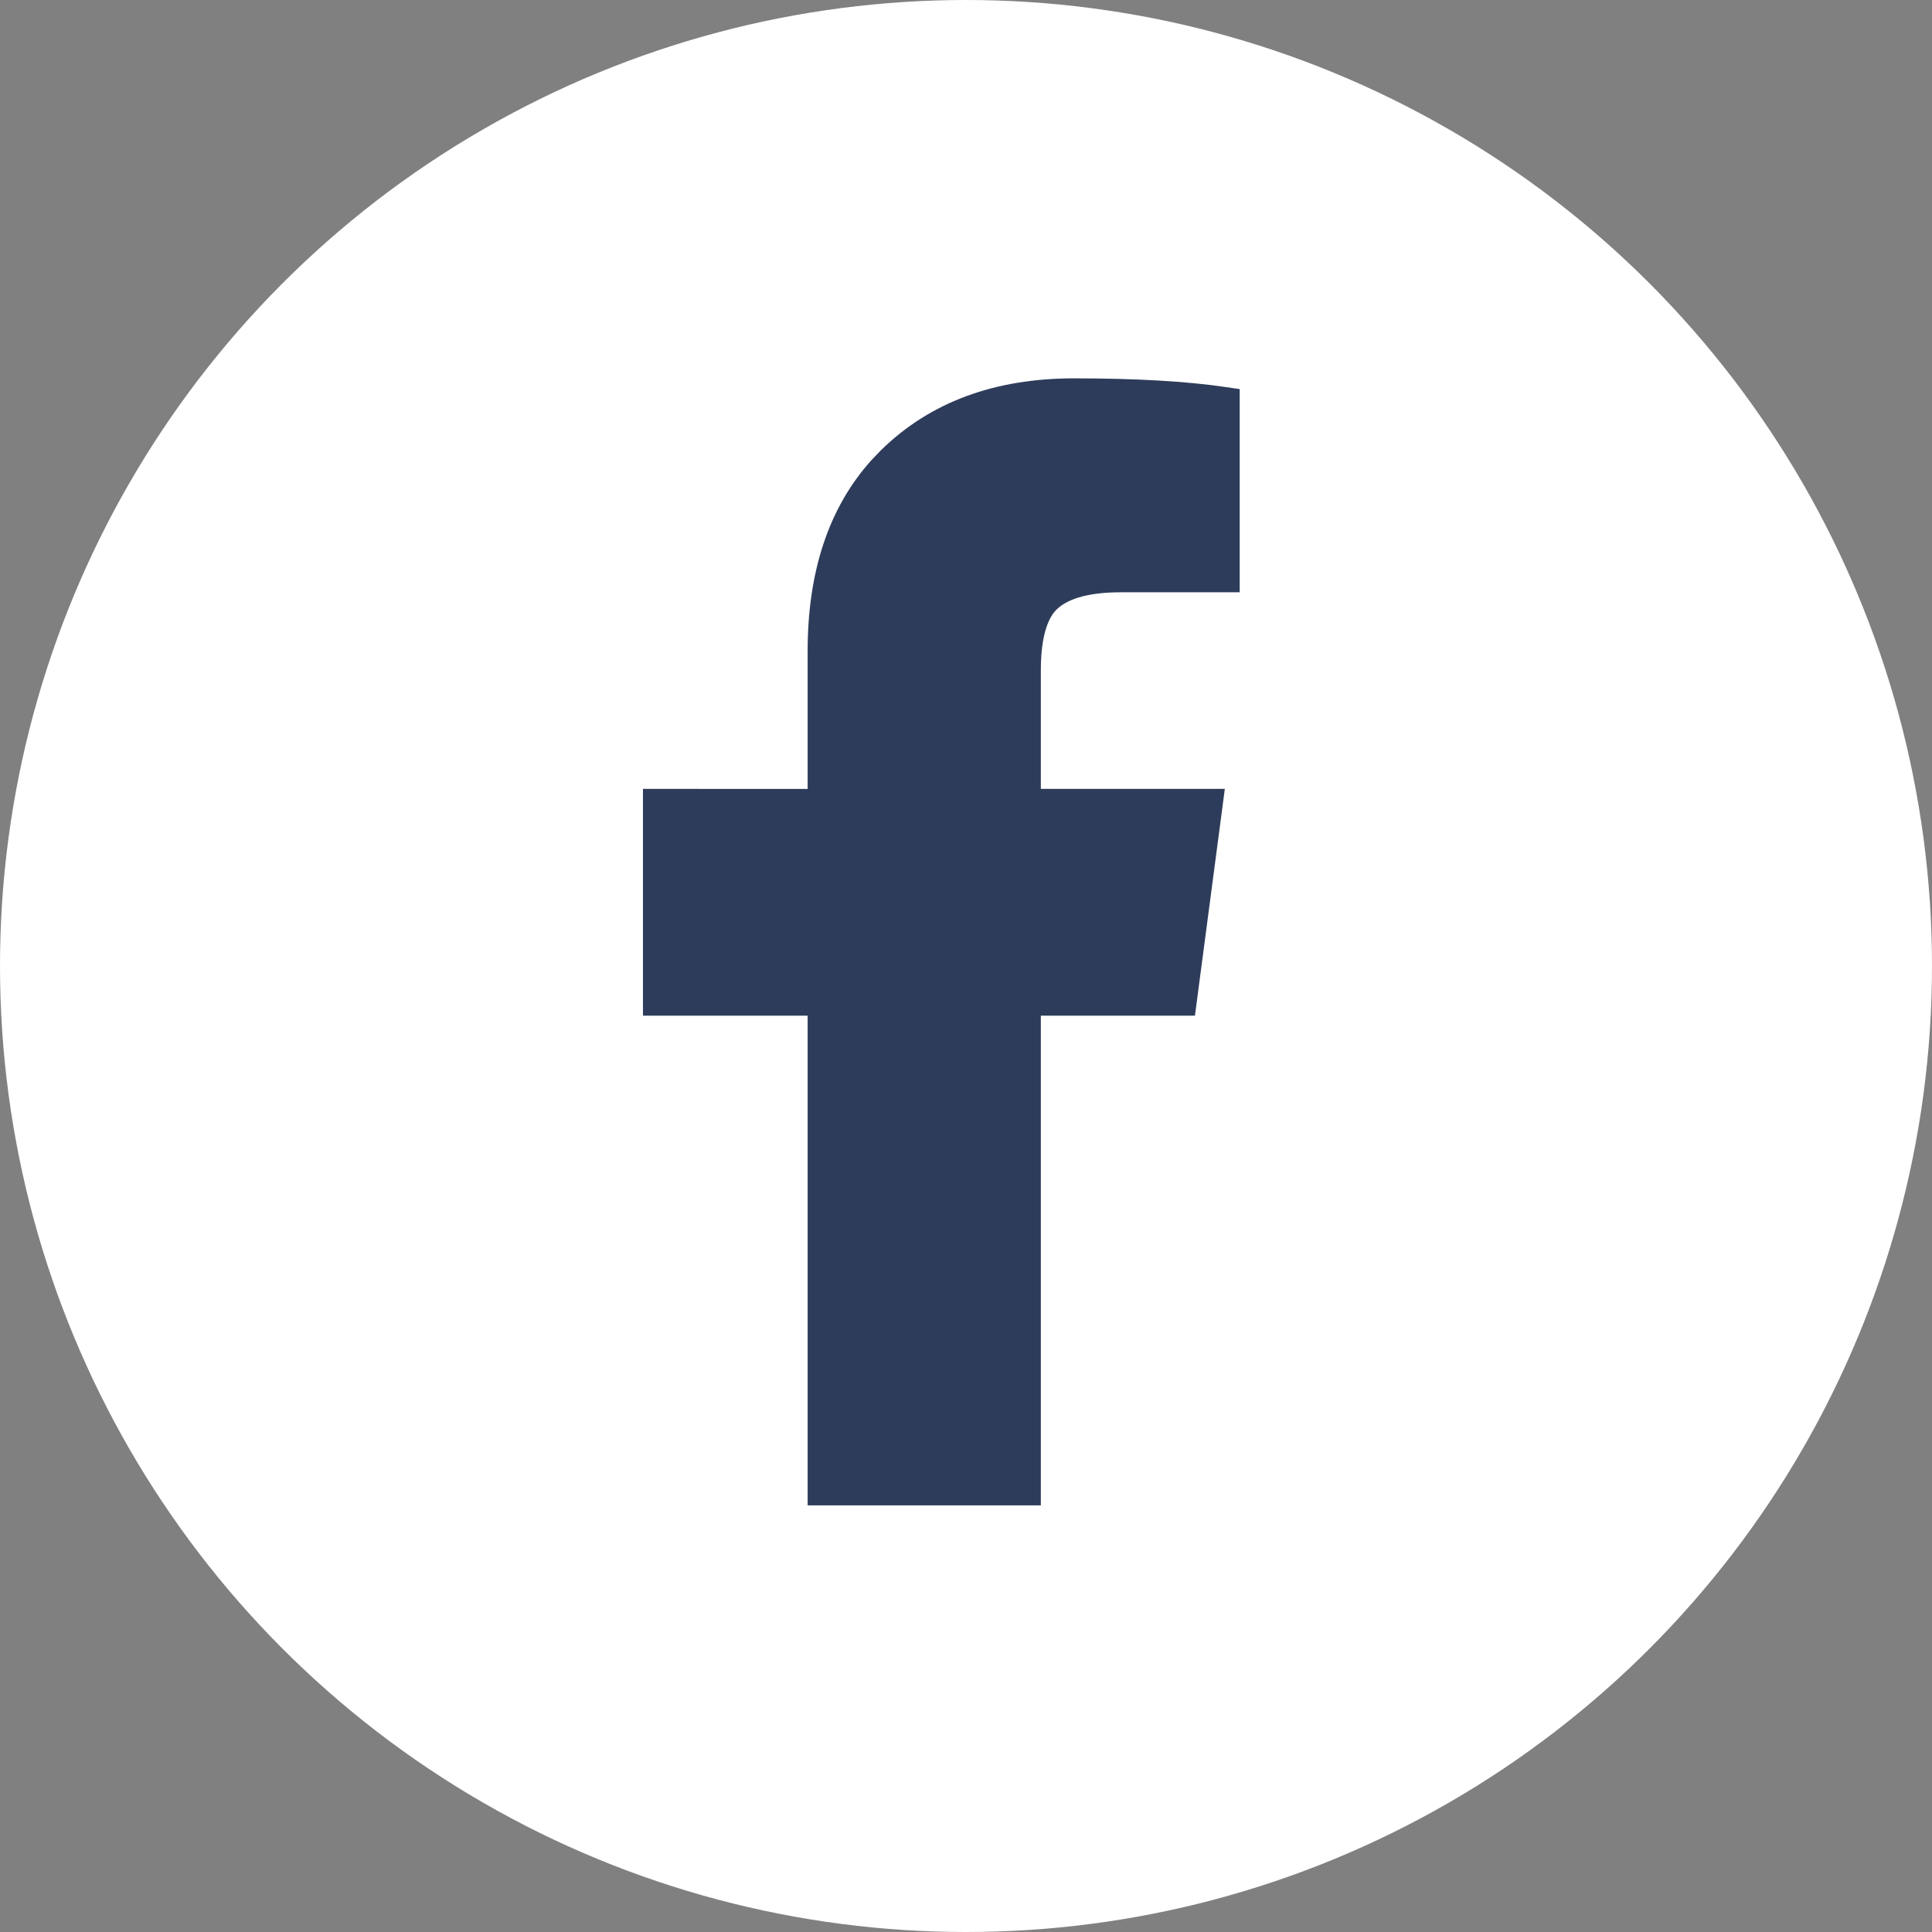
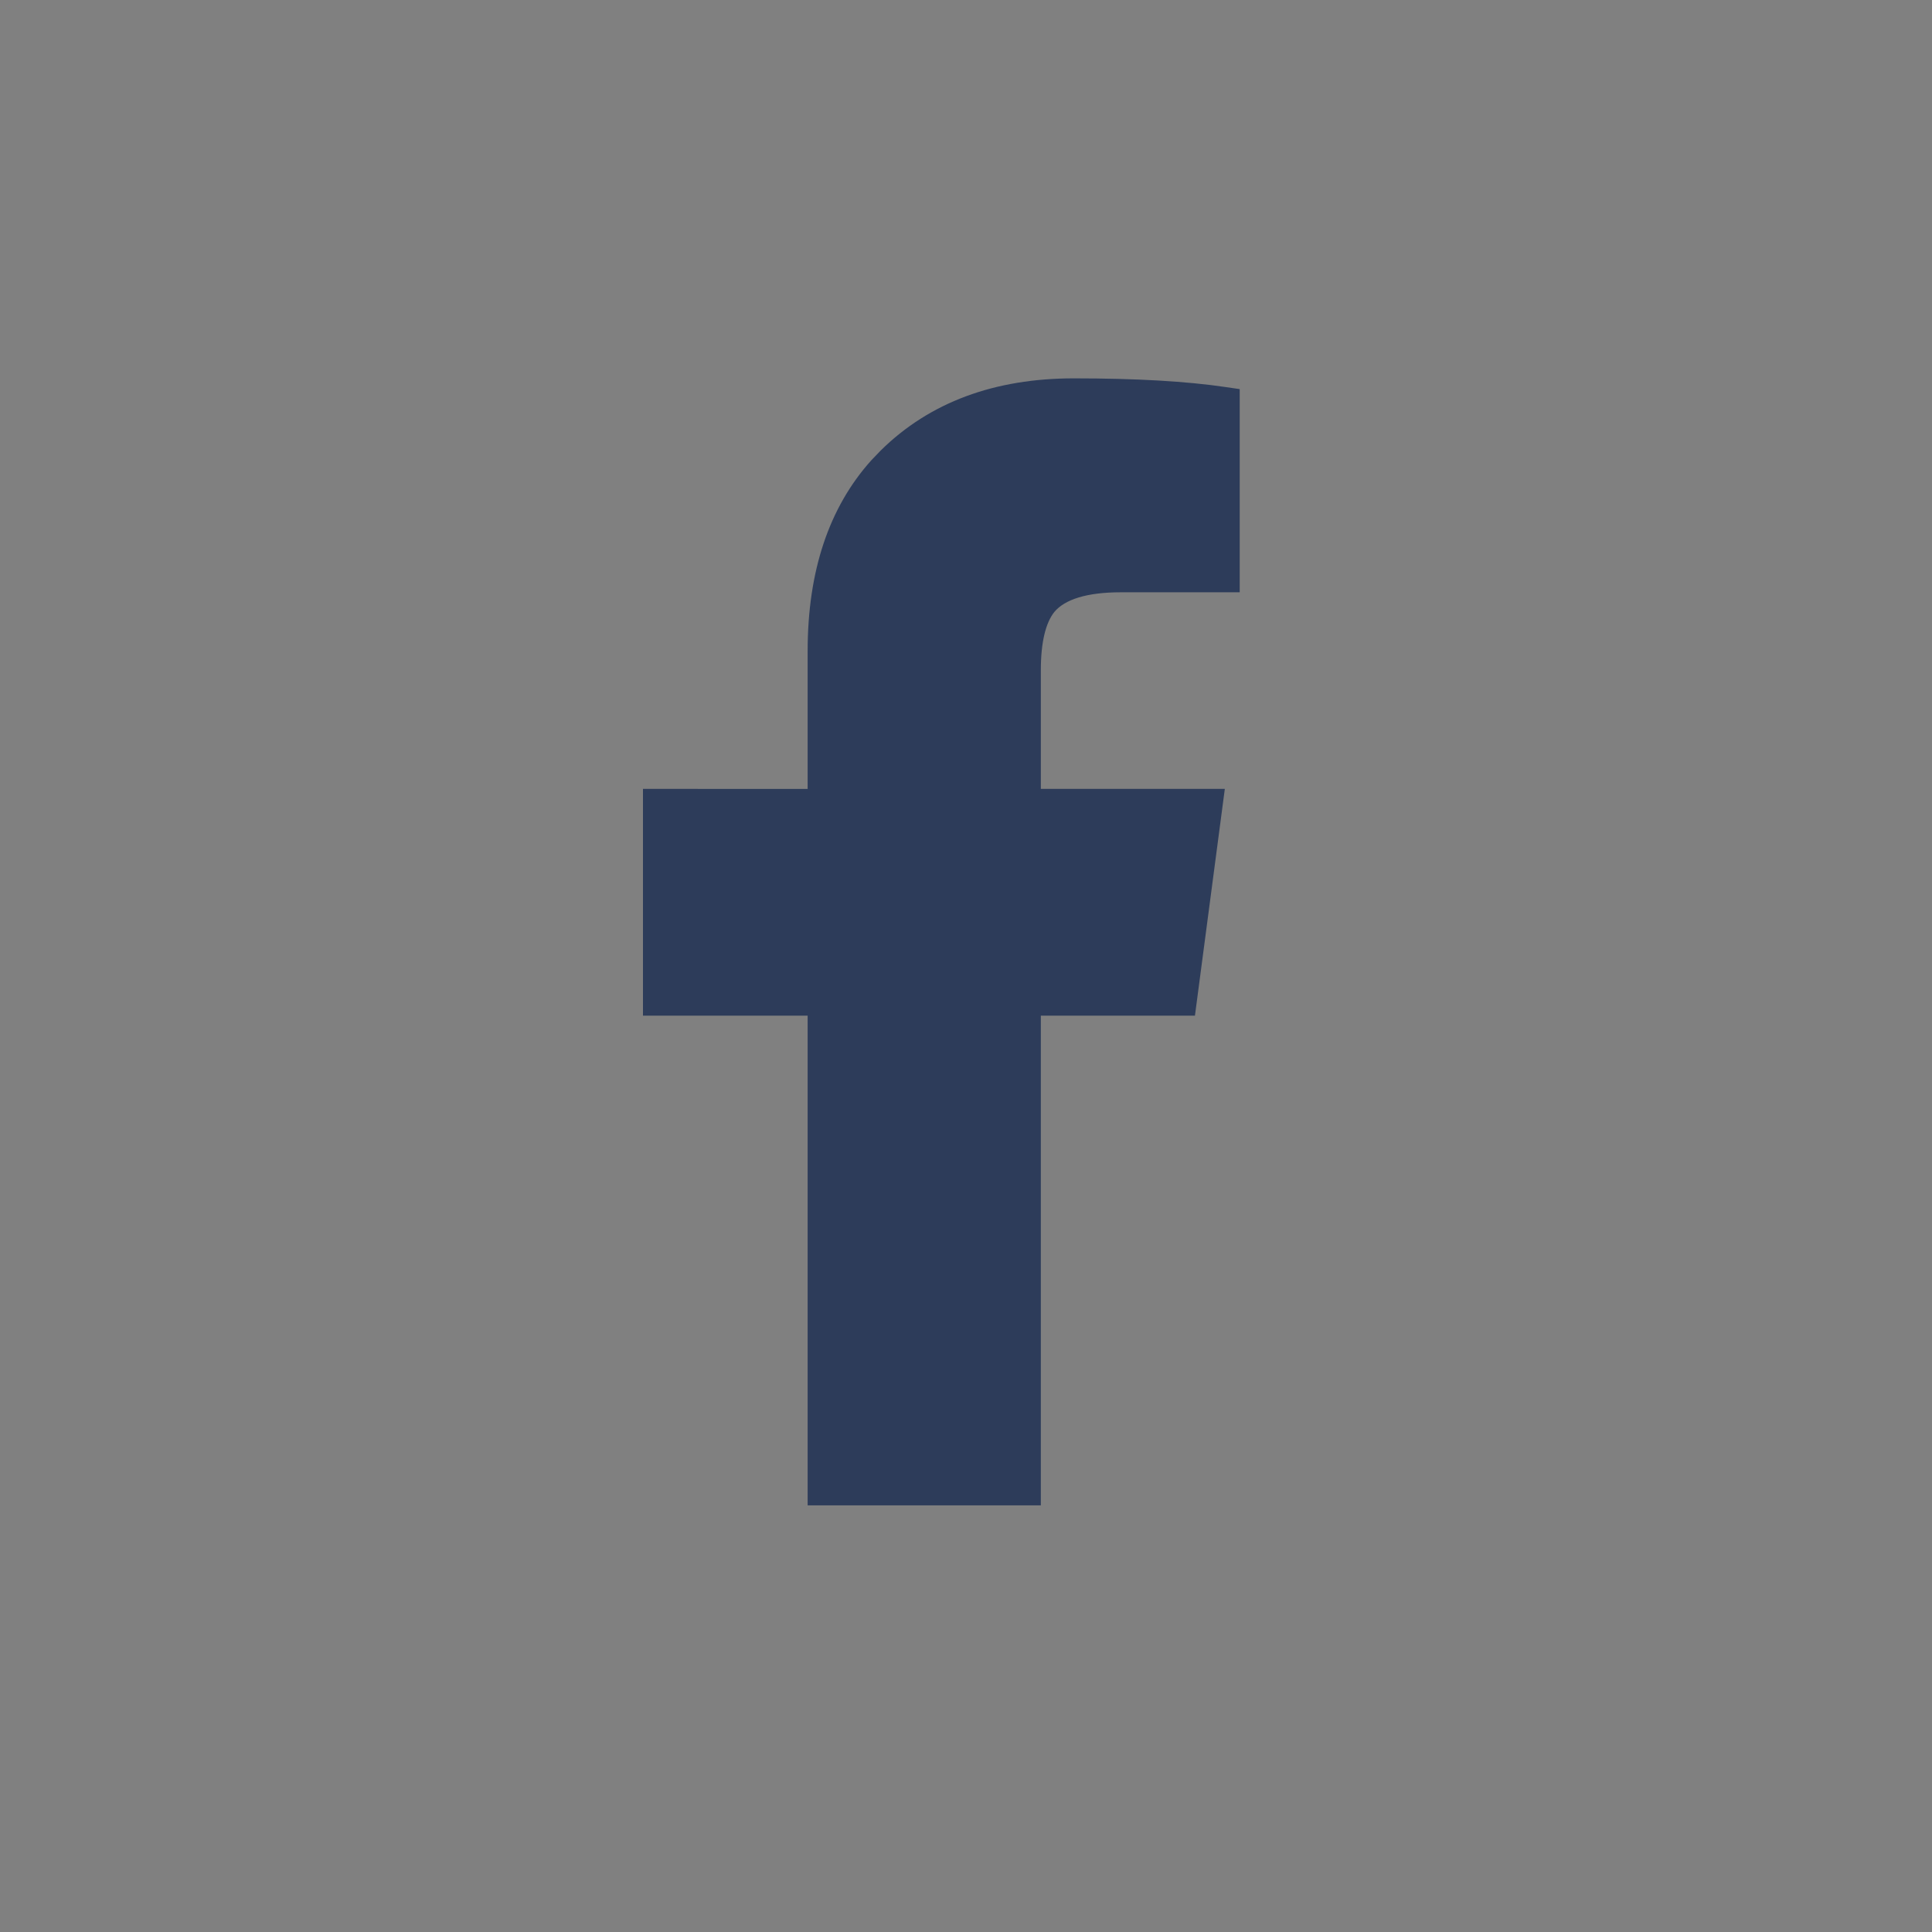
<svg xmlns="http://www.w3.org/2000/svg" width="30" height="30" viewBox="0 0 30 30">
  <rect x="0" y="0" width="30" height="30" fill="#808080" stroke="none" />
  <g fill="none" fill-rule="evenodd">
-     <circle cx="15" cy="15" r="15" fill="#FFF" />
    <path fill="#2D3C5A" fill-rule="nonzero" d="M16.676 5.875c-1.236 0-2.24.372-2.998 1.118l-.147.153c-.661.735-.99 1.727-.99 2.963v2.141H9.984v3.521h2.557v7.604h3.621v-7.604h2.393l.464-3.521h-2.857v-1.842c0-.435.075-.737.21-.906.163-.194.503-.305 1.034-.305h1.844V6.042l-.213-.031c-.612-.091-1.398-.136-2.361-.136z" />
  </g>
</svg>